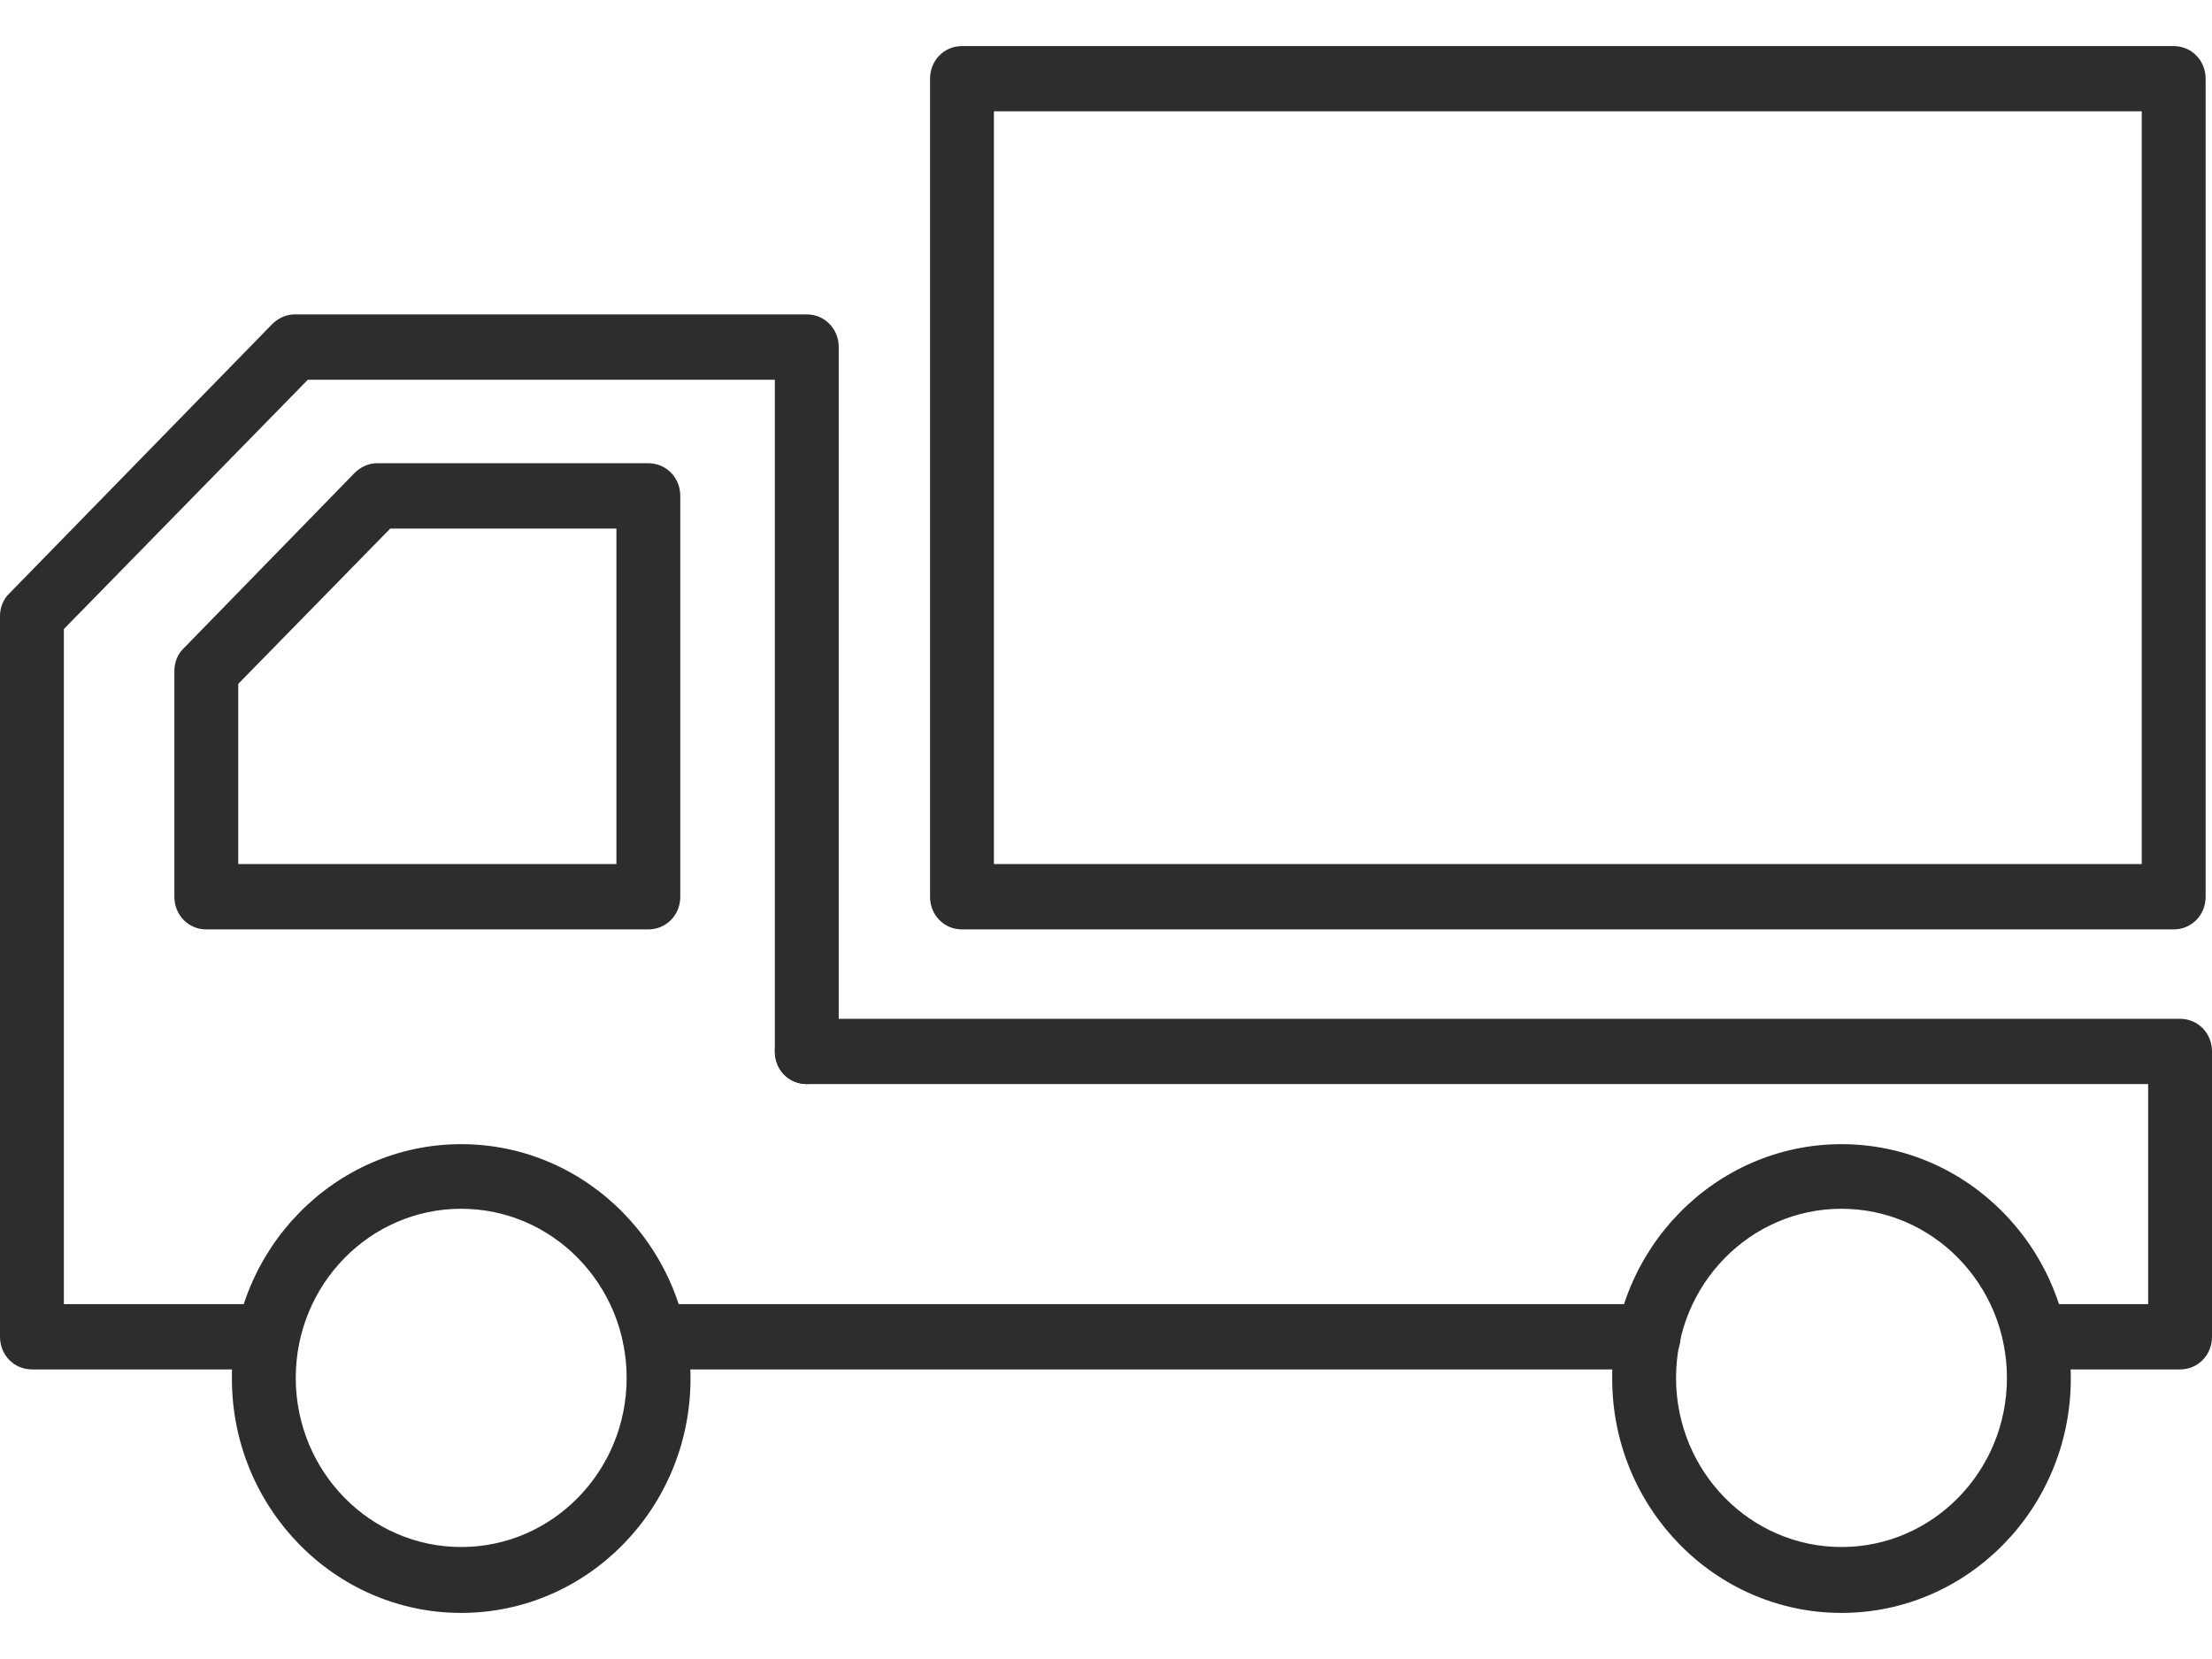
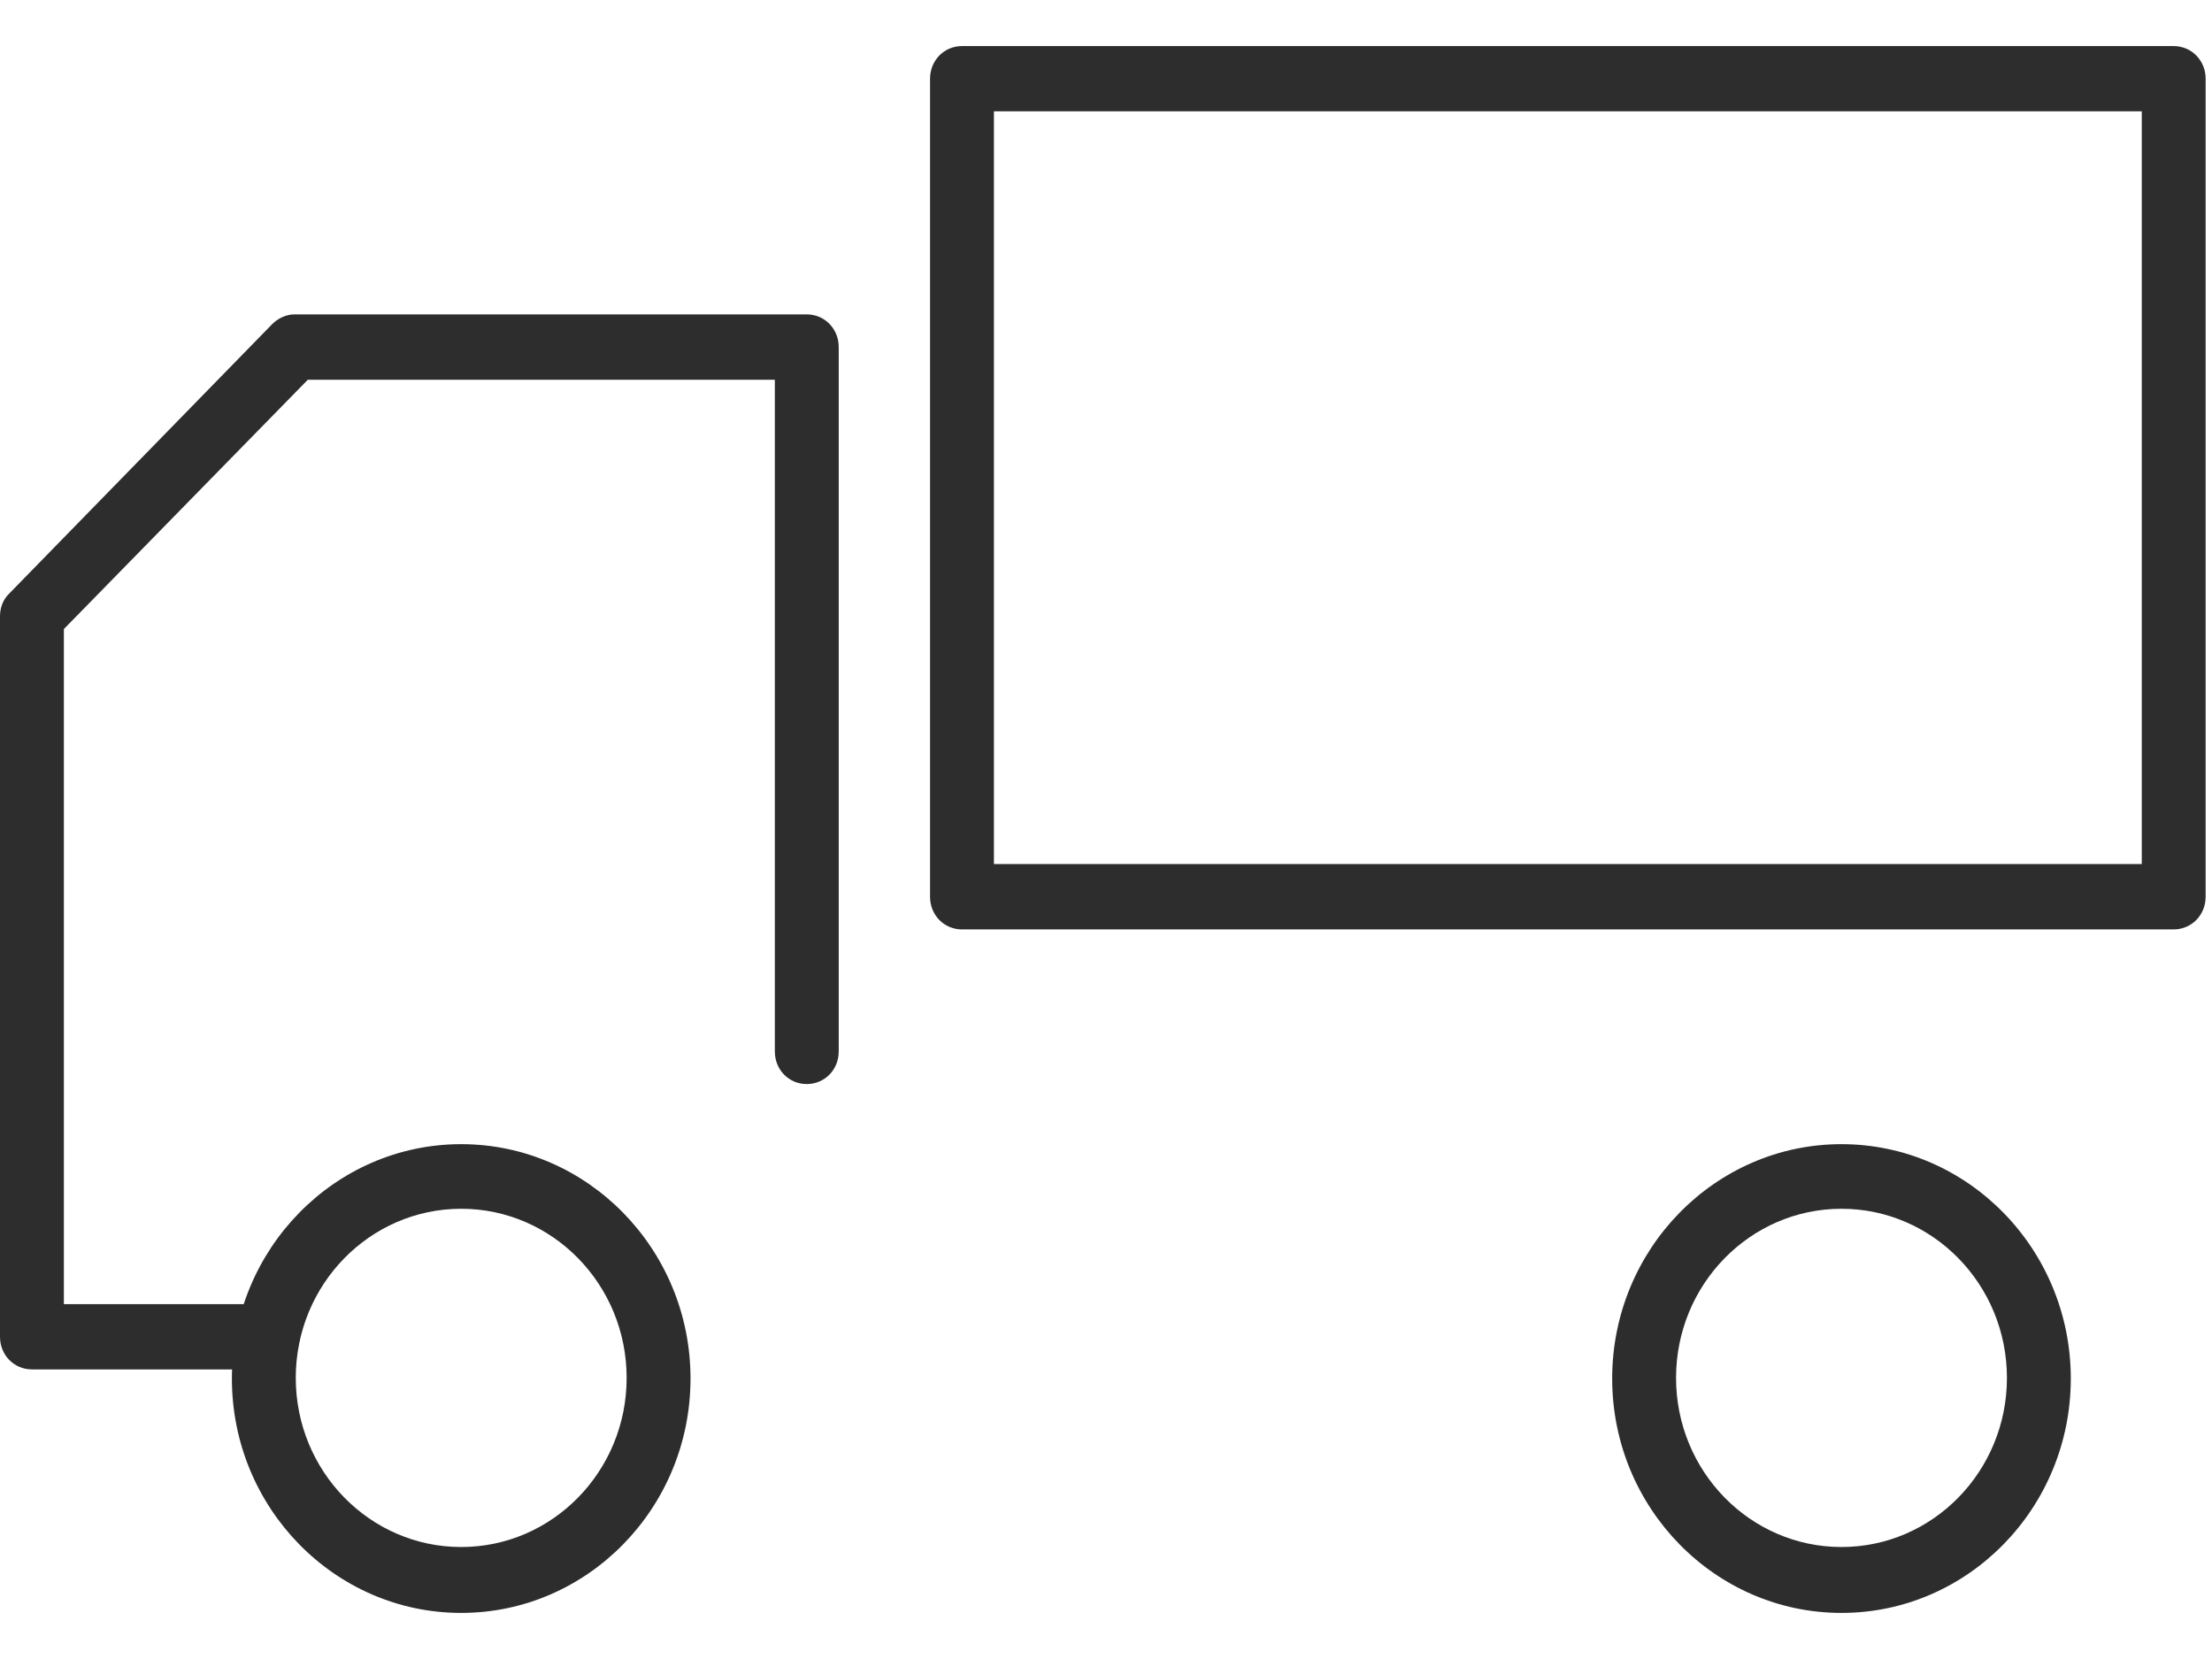
<svg xmlns="http://www.w3.org/2000/svg" width="24" height="18" viewBox="0 0 24 18" fill="none">
  <path d="M2.904 14.858H0.347C0.152 14.858 0 14.702 0 14.504V6.684C0 6.592 0.035 6.5 0.104 6.436L2.952 3.518C3.015 3.454 3.105 3.411 3.195 3.411H8.753C8.947 3.411 9.1 3.567 9.1 3.765V11.408C9.1 11.607 8.947 11.762 8.753 11.762C8.559 11.762 8.407 11.607 8.407 11.408V4.12H3.34L0.693 6.825V14.15H2.904C3.098 14.15 3.25 14.305 3.25 14.504C3.25 14.702 3.098 14.858 2.904 14.858Z" fill="#2D2D2D" />
-   <path d="M17.887 14.858H7.104C6.91 14.858 6.757 14.702 6.757 14.504C6.757 14.305 6.91 14.15 7.104 14.15H17.887C18.081 14.15 18.234 14.305 18.234 14.504C18.234 14.702 18.081 14.858 17.887 14.858Z" fill="#2D2D2D" />
-   <path d="M7.041 10.084H2.239C2.044 10.084 1.892 9.928 1.892 9.73V7.279C1.892 7.187 1.927 7.095 1.996 7.031L3.846 5.133C3.909 5.069 3.999 5.026 4.089 5.026H7.034C7.228 5.026 7.381 5.182 7.381 5.38V9.73C7.381 9.928 7.228 10.084 7.034 10.084H7.041ZM2.585 9.375H6.688V5.735H4.234L2.585 7.42V9.375Z" fill="#2D2D2D" />
  <path d="M23.584 10.084H10.437C10.243 10.084 10.091 9.928 10.091 9.73V0.854C10.091 0.656 10.243 0.5 10.437 0.5H23.584C23.778 0.5 23.931 0.656 23.931 0.854V9.73C23.931 9.928 23.778 10.084 23.584 10.084ZM10.784 9.375H23.238V1.208H10.784V9.375Z" fill="#2D2D2D" />
  <path d="M5.004 17.5C3.632 17.5 2.516 16.36 2.516 14.957C2.516 13.555 3.632 12.414 5.004 12.414C6.376 12.414 7.492 13.555 7.492 14.957C7.492 16.36 6.376 17.5 5.004 17.5ZM5.004 13.115C4.013 13.115 3.209 13.937 3.209 14.95C3.209 15.963 4.013 16.785 5.004 16.785C5.995 16.785 6.799 15.963 6.799 14.95C6.799 13.937 5.995 13.115 5.004 13.115Z" fill="#2D2D2D" />
  <path d="M19.98 17.5C18.608 17.5 17.492 16.36 17.492 14.957C17.492 13.555 18.608 12.414 19.98 12.414C21.353 12.414 22.468 13.555 22.468 14.957C22.468 16.36 21.353 17.5 19.98 17.5ZM19.98 13.115C18.989 13.115 18.185 13.937 18.185 14.95C18.185 15.963 18.989 16.785 19.98 16.785C20.971 16.785 21.775 15.963 21.775 14.95C21.775 13.937 20.971 13.115 19.98 13.115Z" fill="#2D2D2D" />
-   <path d="M23.654 14.858H22.08C21.886 14.858 21.734 14.702 21.734 14.504C21.734 14.305 21.886 14.15 22.08 14.15H23.307V11.762H8.753C8.559 11.762 8.407 11.607 8.407 11.408C8.407 11.21 8.559 11.054 8.753 11.054H23.654C23.848 11.054 24 11.21 24 11.408V14.504C24 14.702 23.848 14.858 23.654 14.858Z" fill="#2D2D2D" />
</svg>